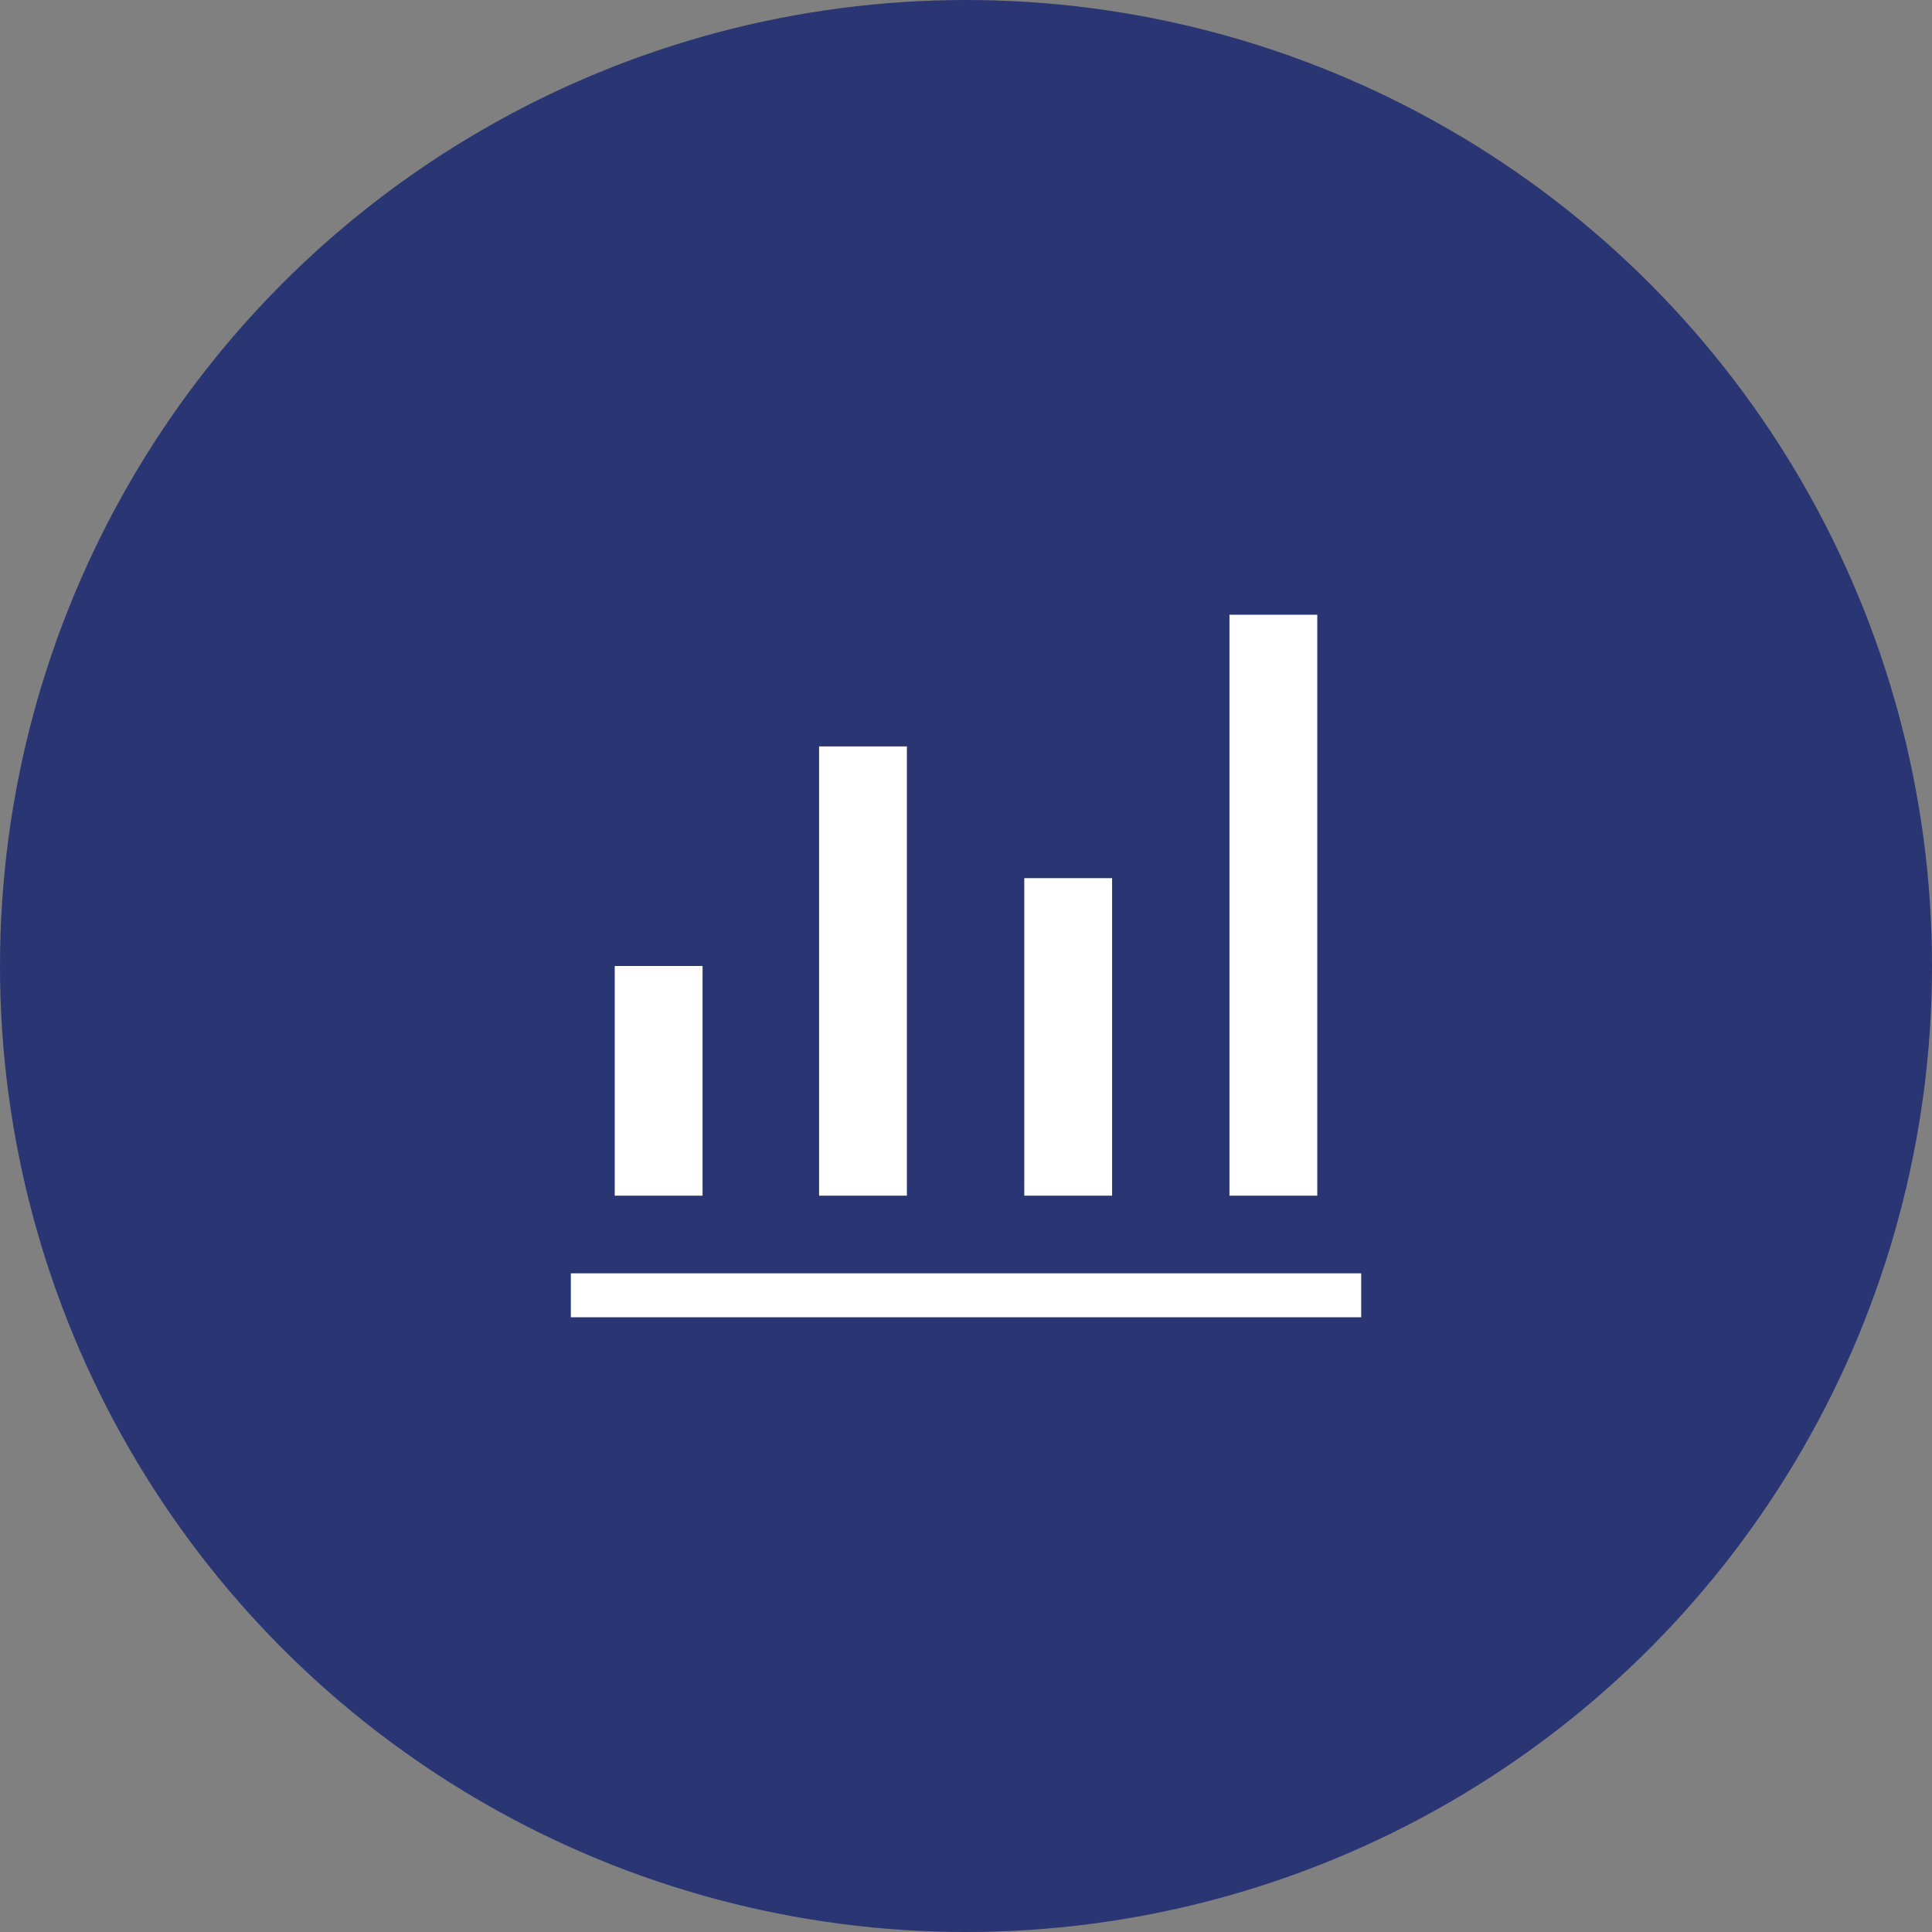
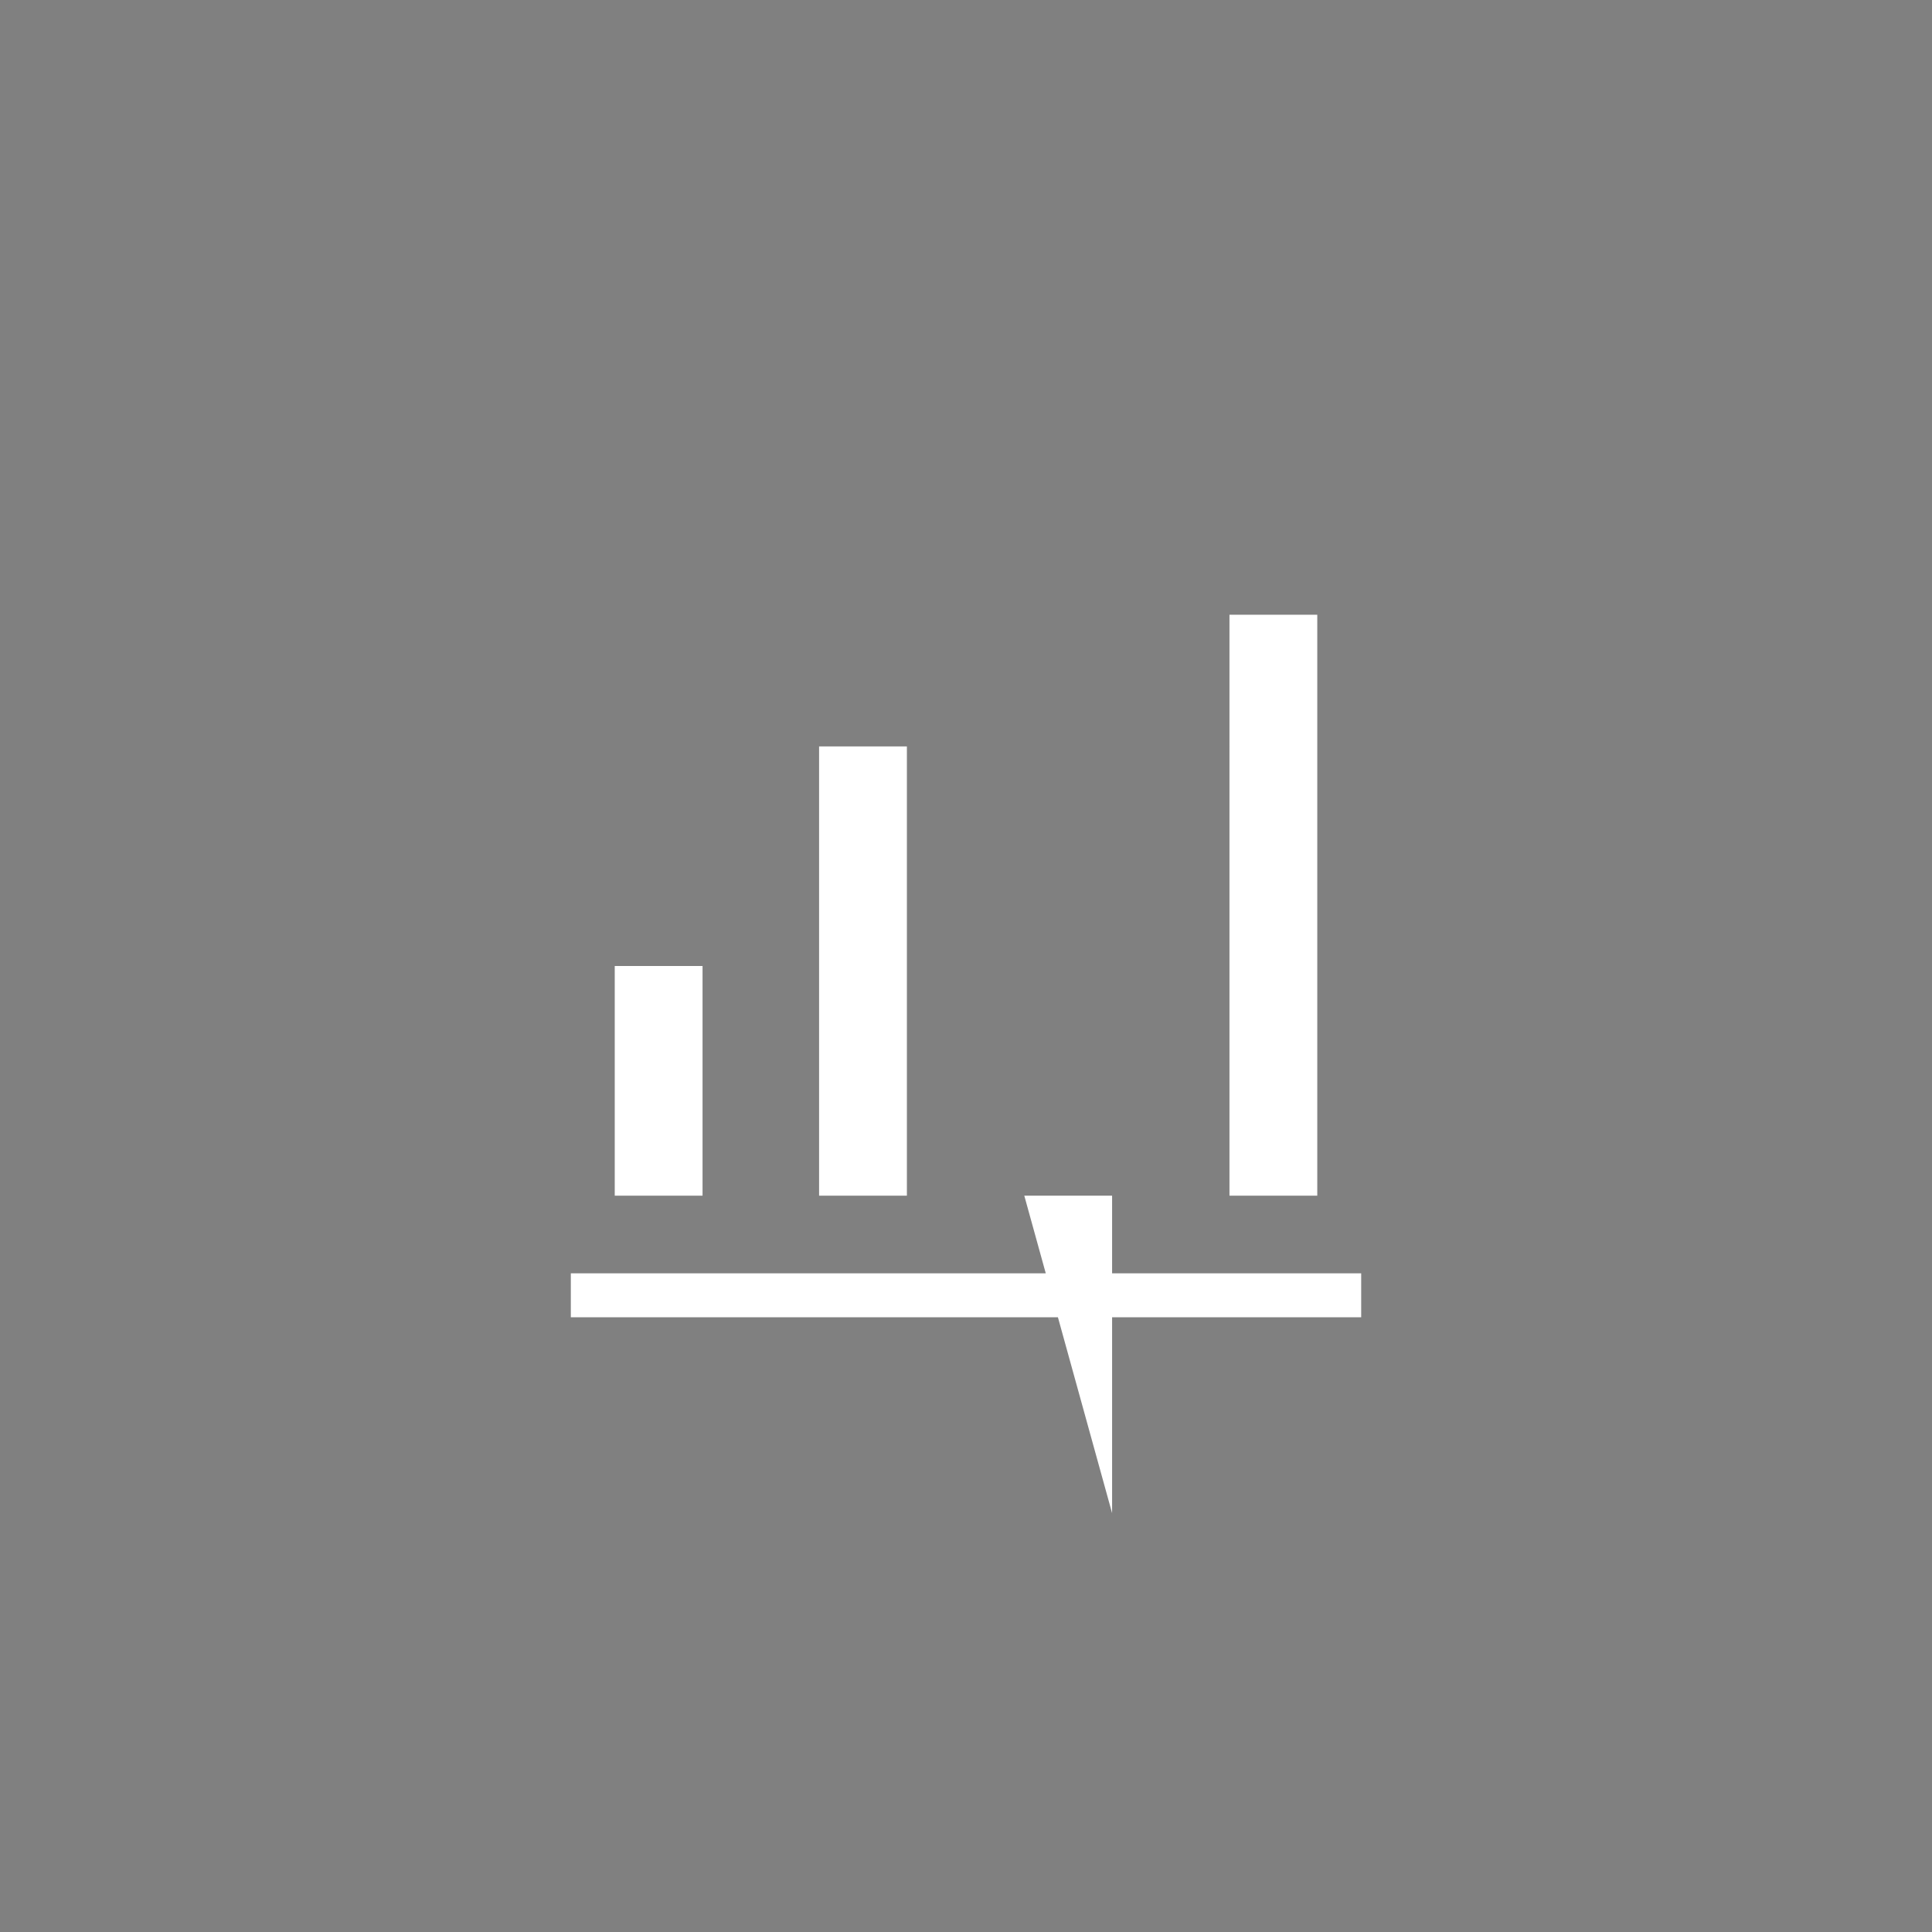
<svg xmlns="http://www.w3.org/2000/svg" width="100" height="100" viewBox="0 0 100 100">
  <rect x="0" y="0" width="100" height="100" fill="#808080" stroke="none" />
  <g id="Analytics" transform="translate(1214 -1249)">
-     <circle id="Ellipse_93" data-name="Ellipse 93" cx="50" cy="50" r="50" transform="translate(-1214 1249)" fill="#2a3574" />
-     <path id="bar_chart_4_bars_24dp_1F1F1F_FILL0_wght200_GRAD0_opsz24" d="M120-763.637v-2.273h40.909v2.273Zm2.273-6.294v-11.888h4.545v11.888Zm10.577,0v-23.251h4.545v23.251Zm10.621,0v-16.433h4.545v16.433Zm10.62,0V-800h4.545v30.07Z" transform="translate(-1304.454 2080.818)" fill="#fff" />
+     <path id="bar_chart_4_bars_24dp_1F1F1F_FILL0_wght200_GRAD0_opsz24" d="M120-763.637v-2.273h40.909v2.273Zm2.273-6.294v-11.888h4.545v11.888Zm10.577,0v-23.251h4.545v23.251Zm10.621,0h4.545v16.433Zm10.62,0V-800h4.545v30.07Z" transform="translate(-1304.454 2080.818)" fill="#fff" />
  </g>
</svg>